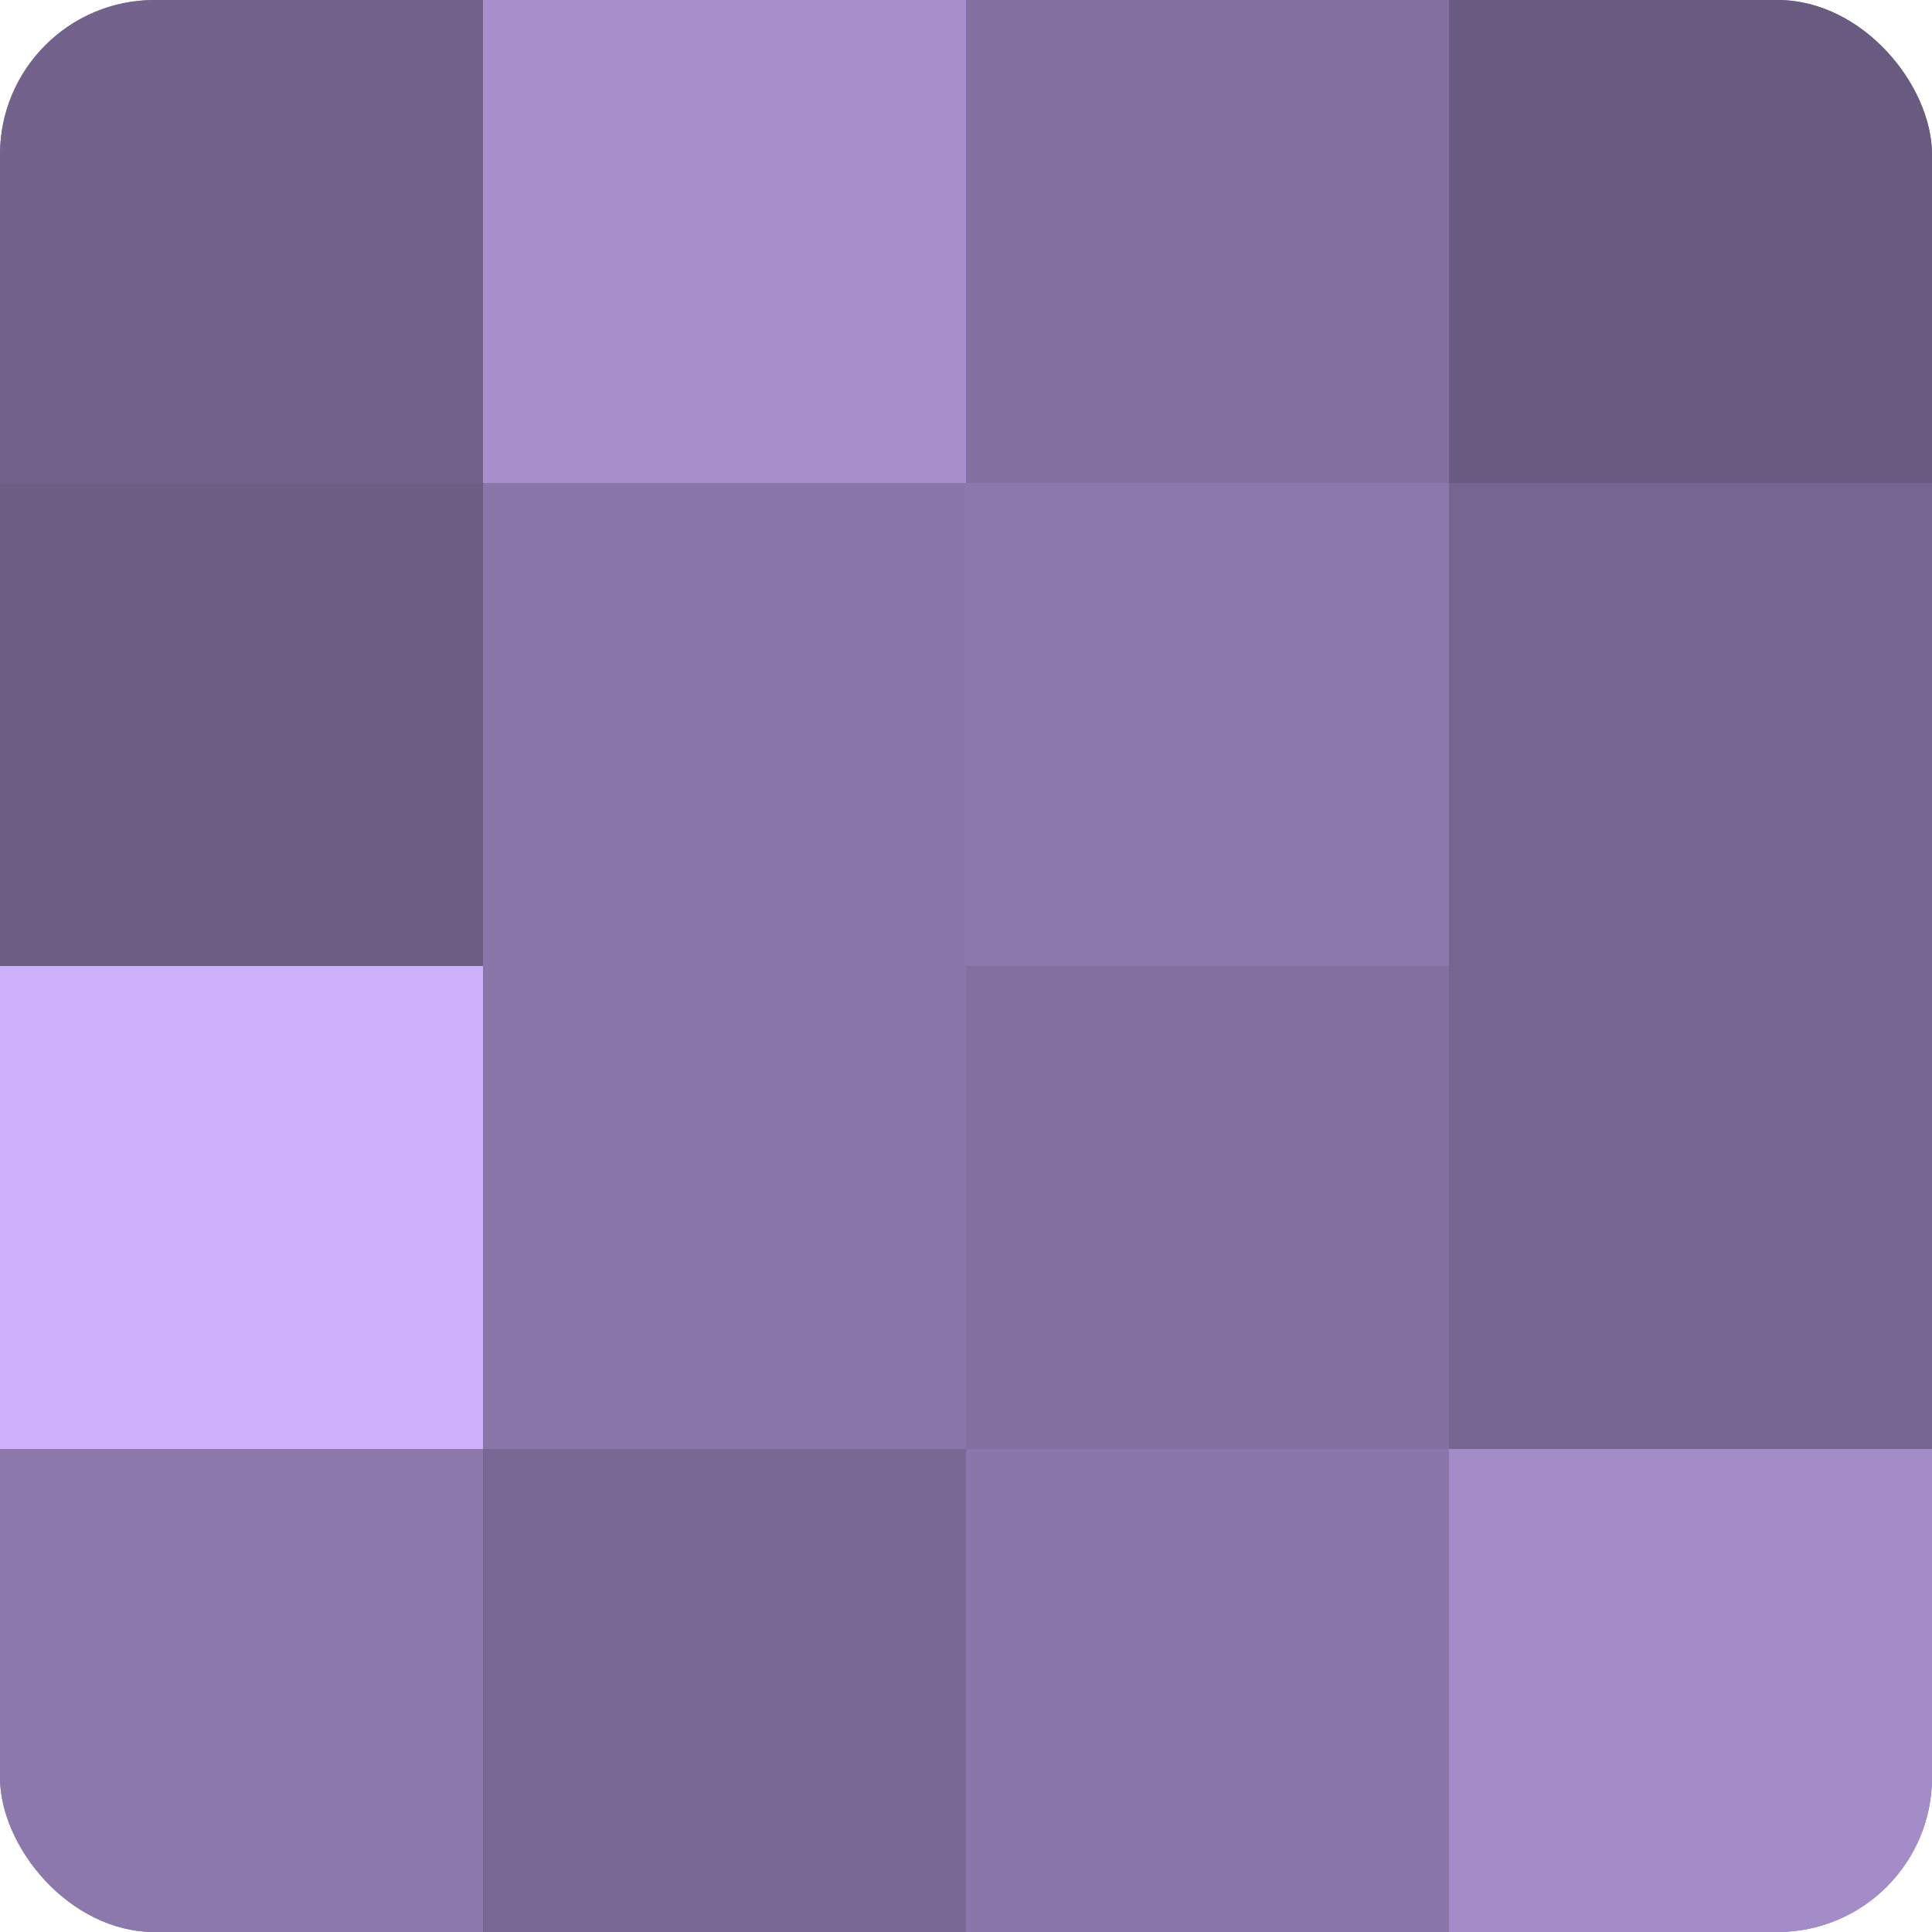
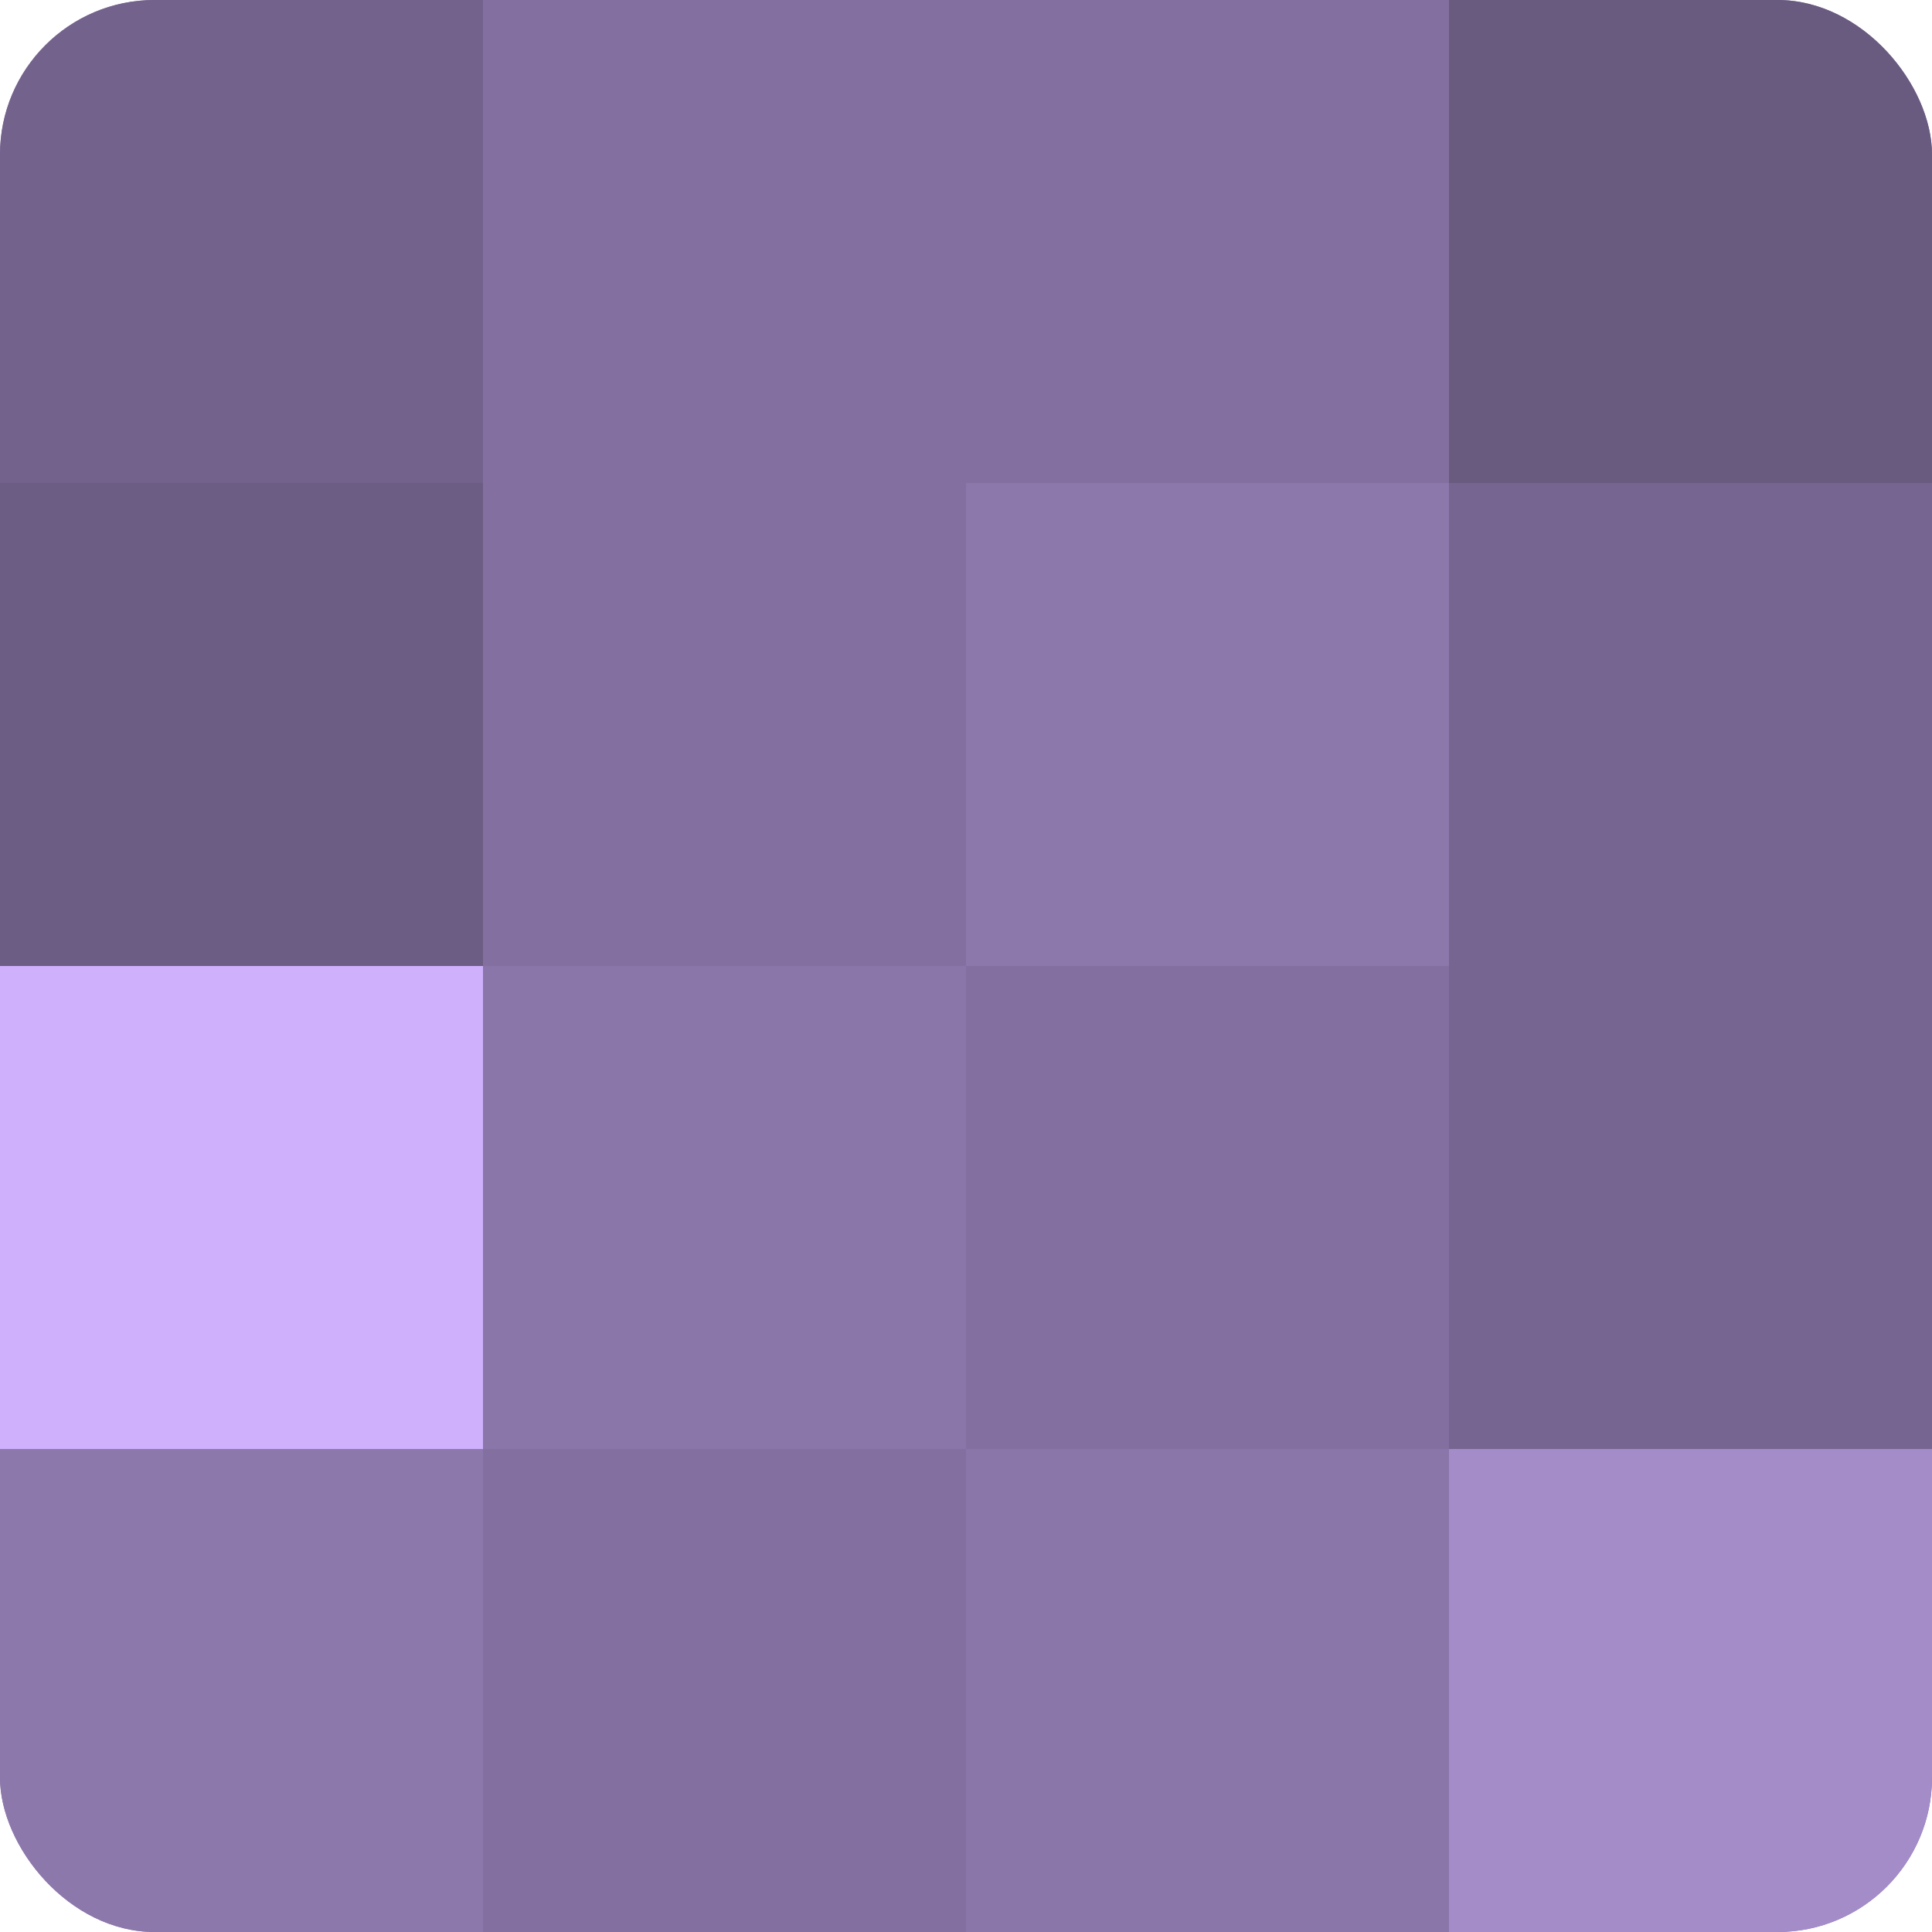
<svg xmlns="http://www.w3.org/2000/svg" width="60" height="60" viewBox="0 0 100 100" preserveAspectRatio="xMidYMid meet">
  <defs>
    <clipPath id="c" width="100" height="100">
      <rect width="100" height="100" rx="8" ry="8" />
    </clipPath>
  </defs>
  <g clip-path="url(#c)">
    <rect width="100" height="100" fill="#8370a0" />
    <rect width="25" height="25" fill="#73628c" />
    <rect y="25" width="25" height="25" fill="#6c5d84" />
    <rect y="50" width="25" height="25" fill="#ceb0fc" />
    <rect y="75" width="25" height="25" fill="#8d78ac" />
-     <rect x="25" width="25" height="25" fill="#a78fcc" />
-     <rect x="25" y="25" width="25" height="25" fill="#8a76a8" />
    <rect x="25" y="50" width="25" height="25" fill="#8a76a8" />
-     <rect x="25" y="75" width="25" height="25" fill="#796894" />
    <rect x="50" width="25" height="25" fill="#8370a0" />
    <rect x="50" y="25" width="25" height="25" fill="#8d78ac" />
    <rect x="50" y="50" width="25" height="25" fill="#8370a0" />
    <rect x="50" y="75" width="25" height="25" fill="#8a76a8" />
    <rect x="75" width="25" height="25" fill="#695a80" />
    <rect x="75" y="25" width="25" height="25" fill="#766590" />
    <rect x="75" y="50" width="25" height="25" fill="#766590" />
    <rect x="75" y="75" width="25" height="25" fill="#a48cc8" />
  </g>
</svg>